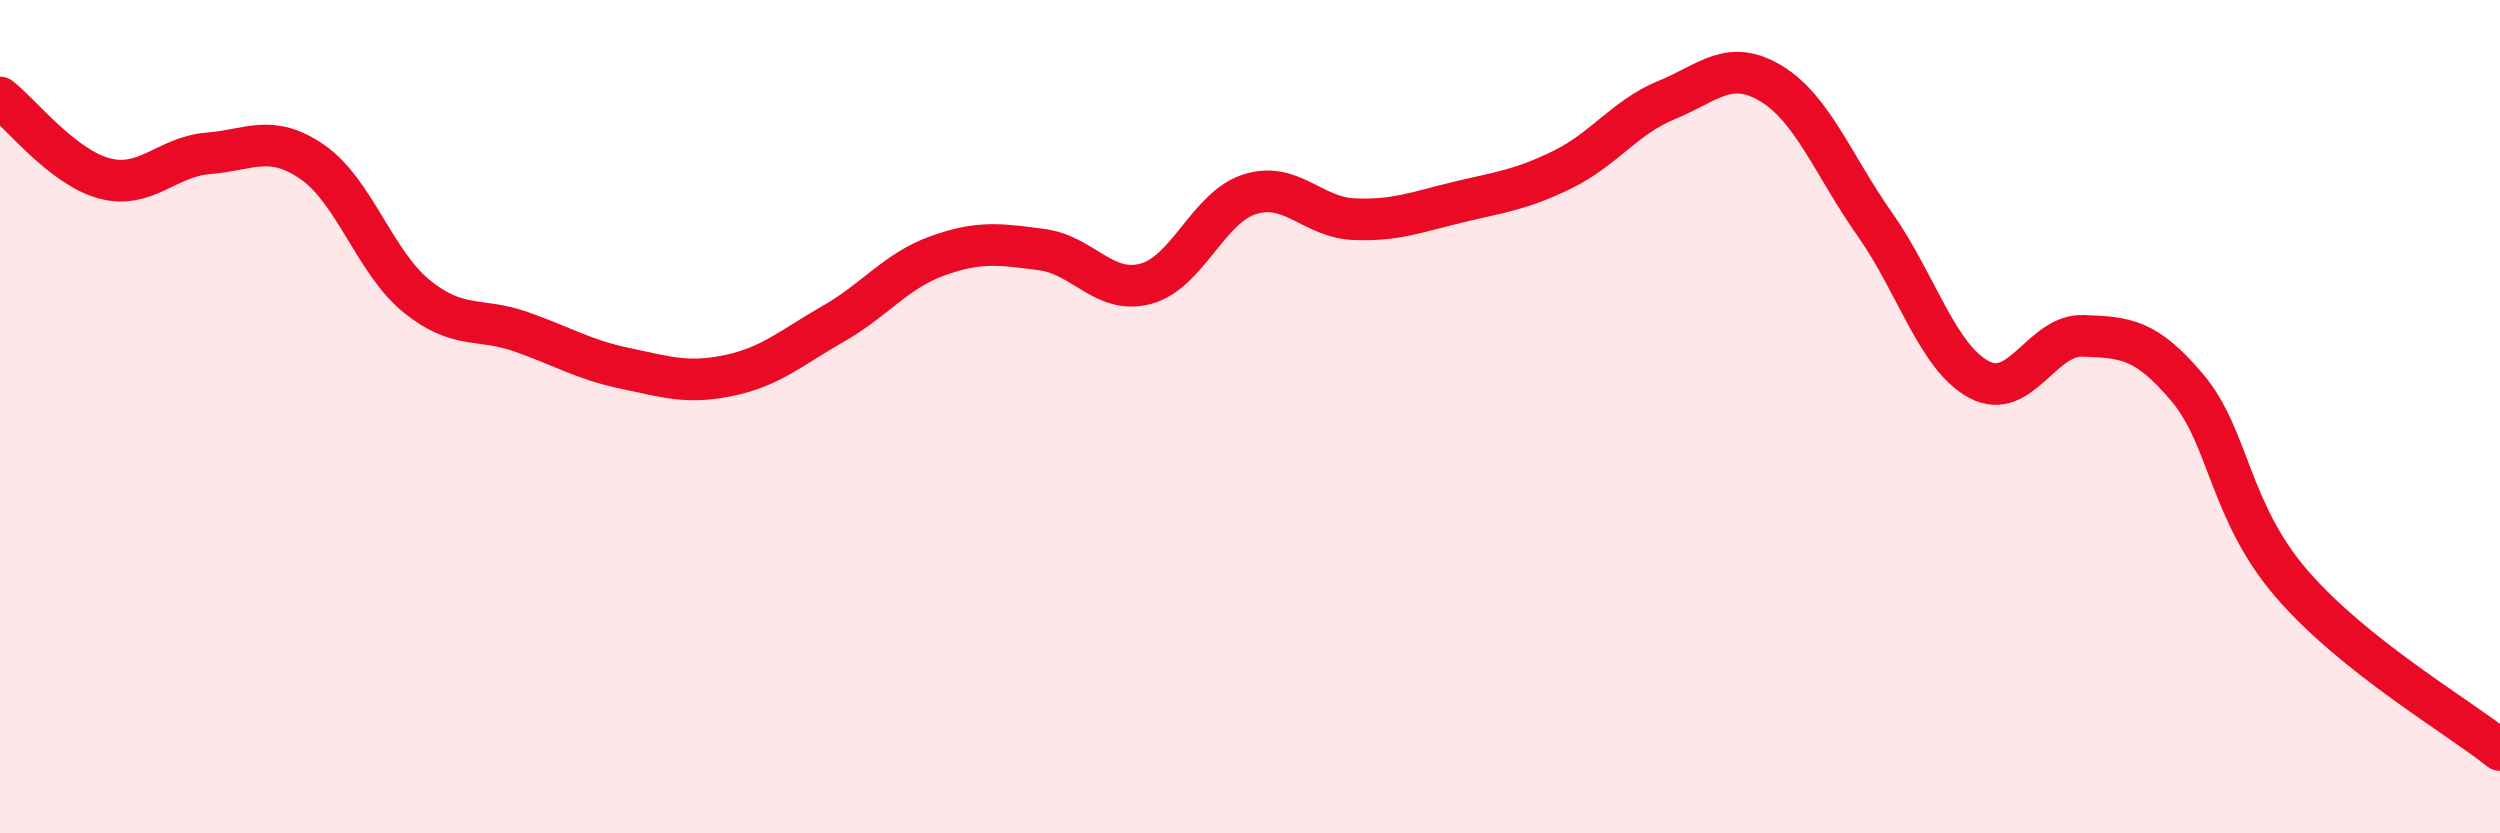
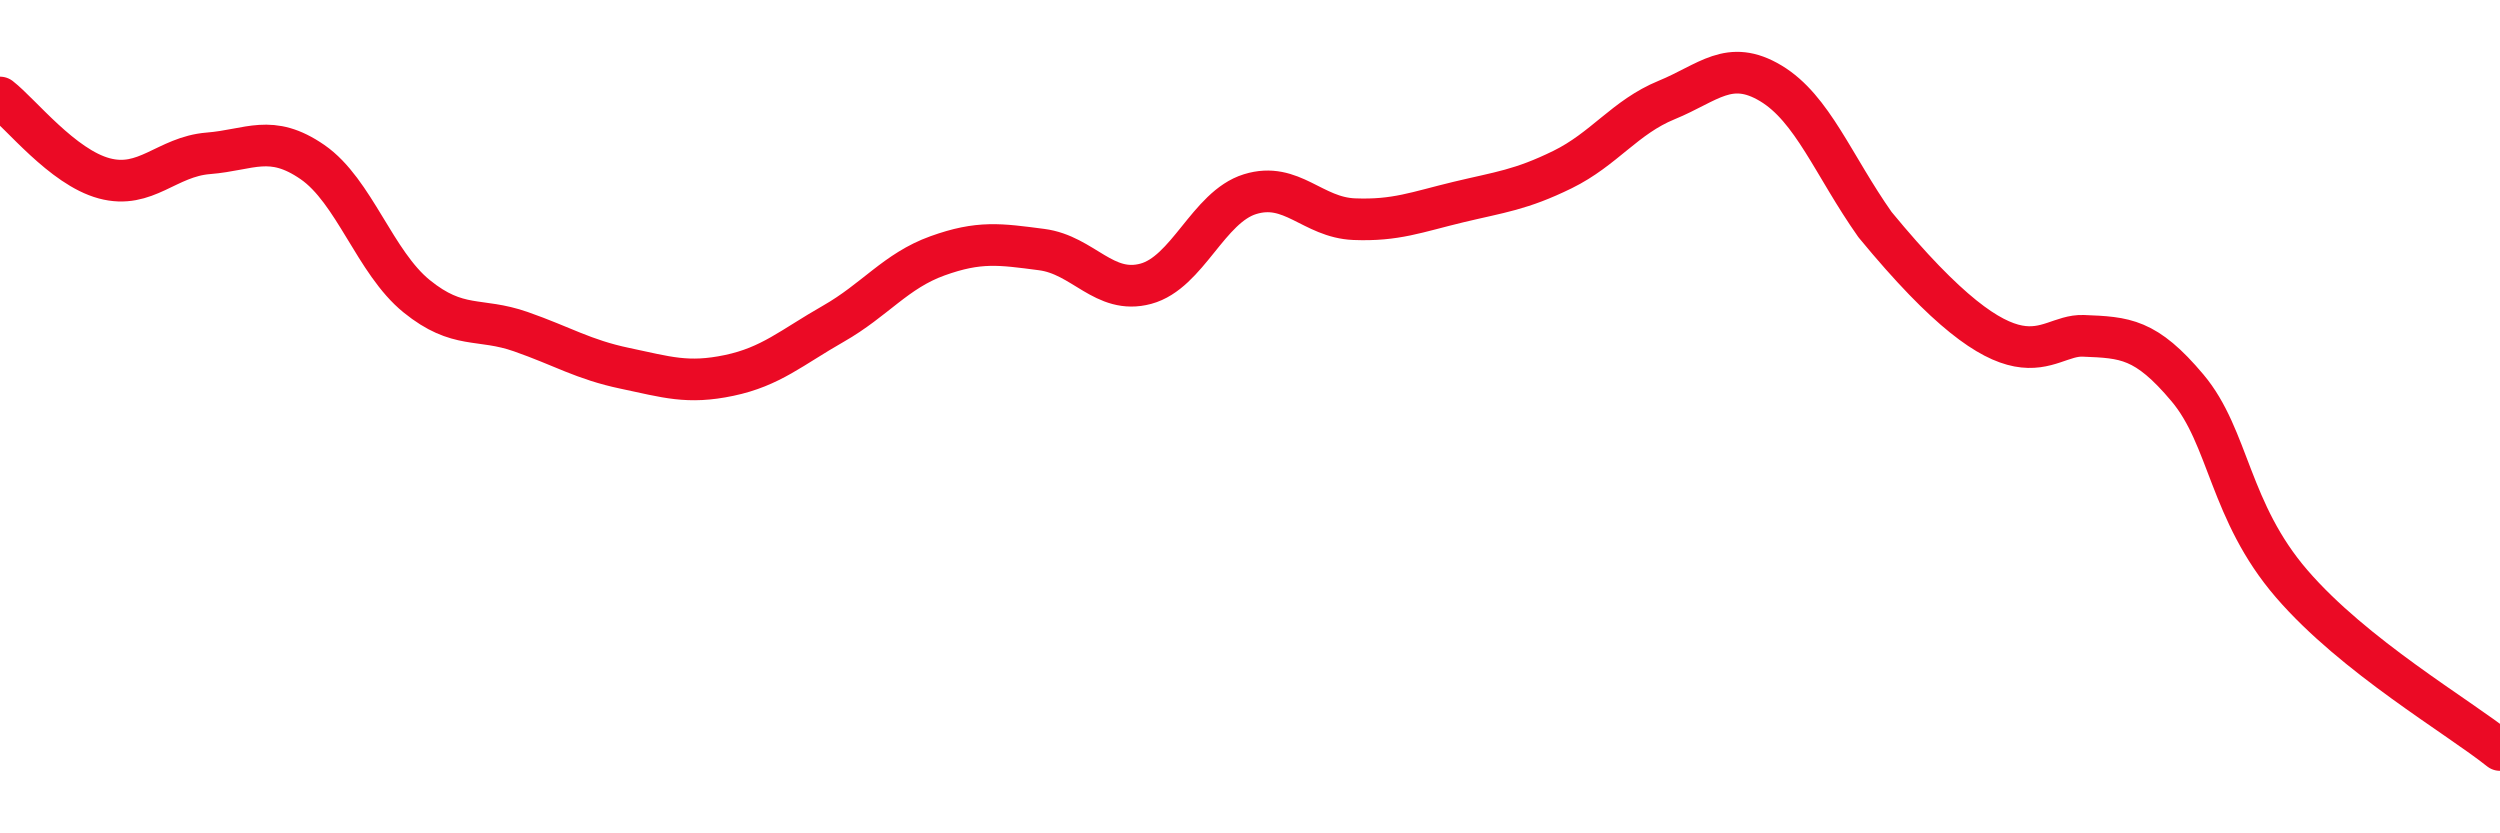
<svg xmlns="http://www.w3.org/2000/svg" width="60" height="20" viewBox="0 0 60 20">
-   <path d="M 0,2.34 C 0.5,2.73 1.5,4.01 2.5,4.28 C 3.5,4.55 4,3.76 5,3.68 C 6,3.6 6.5,3.2 7.5,3.89 C 8.5,4.58 9,6.3 10,7.11 C 11,7.92 11.5,7.61 12.5,7.96 C 13.5,8.31 14,8.63 15,8.84 C 16,9.05 16.5,9.22 17.5,9.01 C 18.5,8.8 19,8.34 20,7.77 C 21,7.2 21.5,6.5 22.5,6.14 C 23.5,5.78 24,5.86 25,5.99 C 26,6.12 26.5,7.08 27.5,6.81 C 28.5,6.54 29,4.97 30,4.66 C 31,4.35 31.5,5.22 32.5,5.26 C 33.5,5.3 34,5.09 35,4.85 C 36,4.61 36.5,4.56 37.5,4.07 C 38.5,3.58 39,2.81 40,2.4 C 41,1.99 41.5,1.4 42.5,2 C 43.5,2.6 44,3.97 45,5.39 C 46,6.81 46.5,8.58 47.5,9.11 C 48.5,9.64 49,8.02 50,8.06 C 51,8.1 51.5,8.12 52.5,9.31 C 53.5,10.5 53.5,12.27 55,14.01 C 56.5,15.75 59,17.2 60,18L60 20L0 20Z" fill="#EB0A25" opacity="0.1" stroke-linecap="round" stroke-linejoin="round" />
-   <path d="M 0,2.34 C 0.5,2.73 1.5,4.01 2.5,4.28 C 3.5,4.55 4,3.76 5,3.68 C 6,3.6 6.5,3.2 7.5,3.89 C 8.5,4.58 9,6.3 10,7.11 C 11,7.92 11.5,7.61 12.5,7.96 C 13.5,8.31 14,8.63 15,8.84 C 16,9.05 16.5,9.22 17.5,9.01 C 18.5,8.8 19,8.34 20,7.77 C 21,7.2 21.5,6.5 22.5,6.14 C 23.5,5.78 24,5.86 25,5.99 C 26,6.12 26.5,7.08 27.5,6.81 C 28.5,6.54 29,4.97 30,4.66 C 31,4.35 31.5,5.22 32.5,5.26 C 33.5,5.3 34,5.09 35,4.85 C 36,4.61 36.5,4.56 37.5,4.07 C 38.5,3.58 39,2.81 40,2.4 C 41,1.99 41.5,1.4 42.5,2 C 43.5,2.6 44,3.97 45,5.39 C 46,6.81 46.5,8.58 47.5,9.11 C 48.5,9.64 49,8.02 50,8.06 C 51,8.1 51.5,8.12 52.5,9.31 C 53.5,10.5 53.5,12.27 55,14.01 C 56.5,15.75 59,17.2 60,18" stroke="#EB0A25" stroke-width="1" fill="none" stroke-linecap="round" stroke-linejoin="round" />
+   <path d="M 0,2.34 C 0.5,2.73 1.5,4.01 2.5,4.28 C 3.5,4.55 4,3.76 5,3.68 C 6,3.6 6.5,3.2 7.5,3.89 C 8.5,4.58 9,6.3 10,7.11 C 11,7.92 11.5,7.61 12.5,7.96 C 13.5,8.31 14,8.63 15,8.84 C 16,9.05 16.5,9.22 17.5,9.01 C 18.5,8.8 19,8.34 20,7.77 C 21,7.2 21.5,6.5 22.5,6.14 C 23.5,5.78 24,5.86 25,5.99 C 26,6.12 26.5,7.08 27.5,6.81 C 28.5,6.54 29,4.97 30,4.66 C 31,4.35 31.5,5.22 32.5,5.26 C 33.5,5.3 34,5.09 35,4.85 C 36,4.61 36.5,4.56 37.5,4.07 C 38.5,3.58 39,2.81 40,2.4 C 41,1.99 41.5,1.4 42.5,2 C 43.5,2.6 44,3.97 45,5.39 C 48.5,9.64 49,8.02 50,8.06 C 51,8.1 51.5,8.12 52.5,9.31 C 53.5,10.5 53.5,12.27 55,14.01 C 56.5,15.75 59,17.2 60,18" stroke="#EB0A25" stroke-width="1" fill="none" stroke-linecap="round" stroke-linejoin="round" />
</svg>